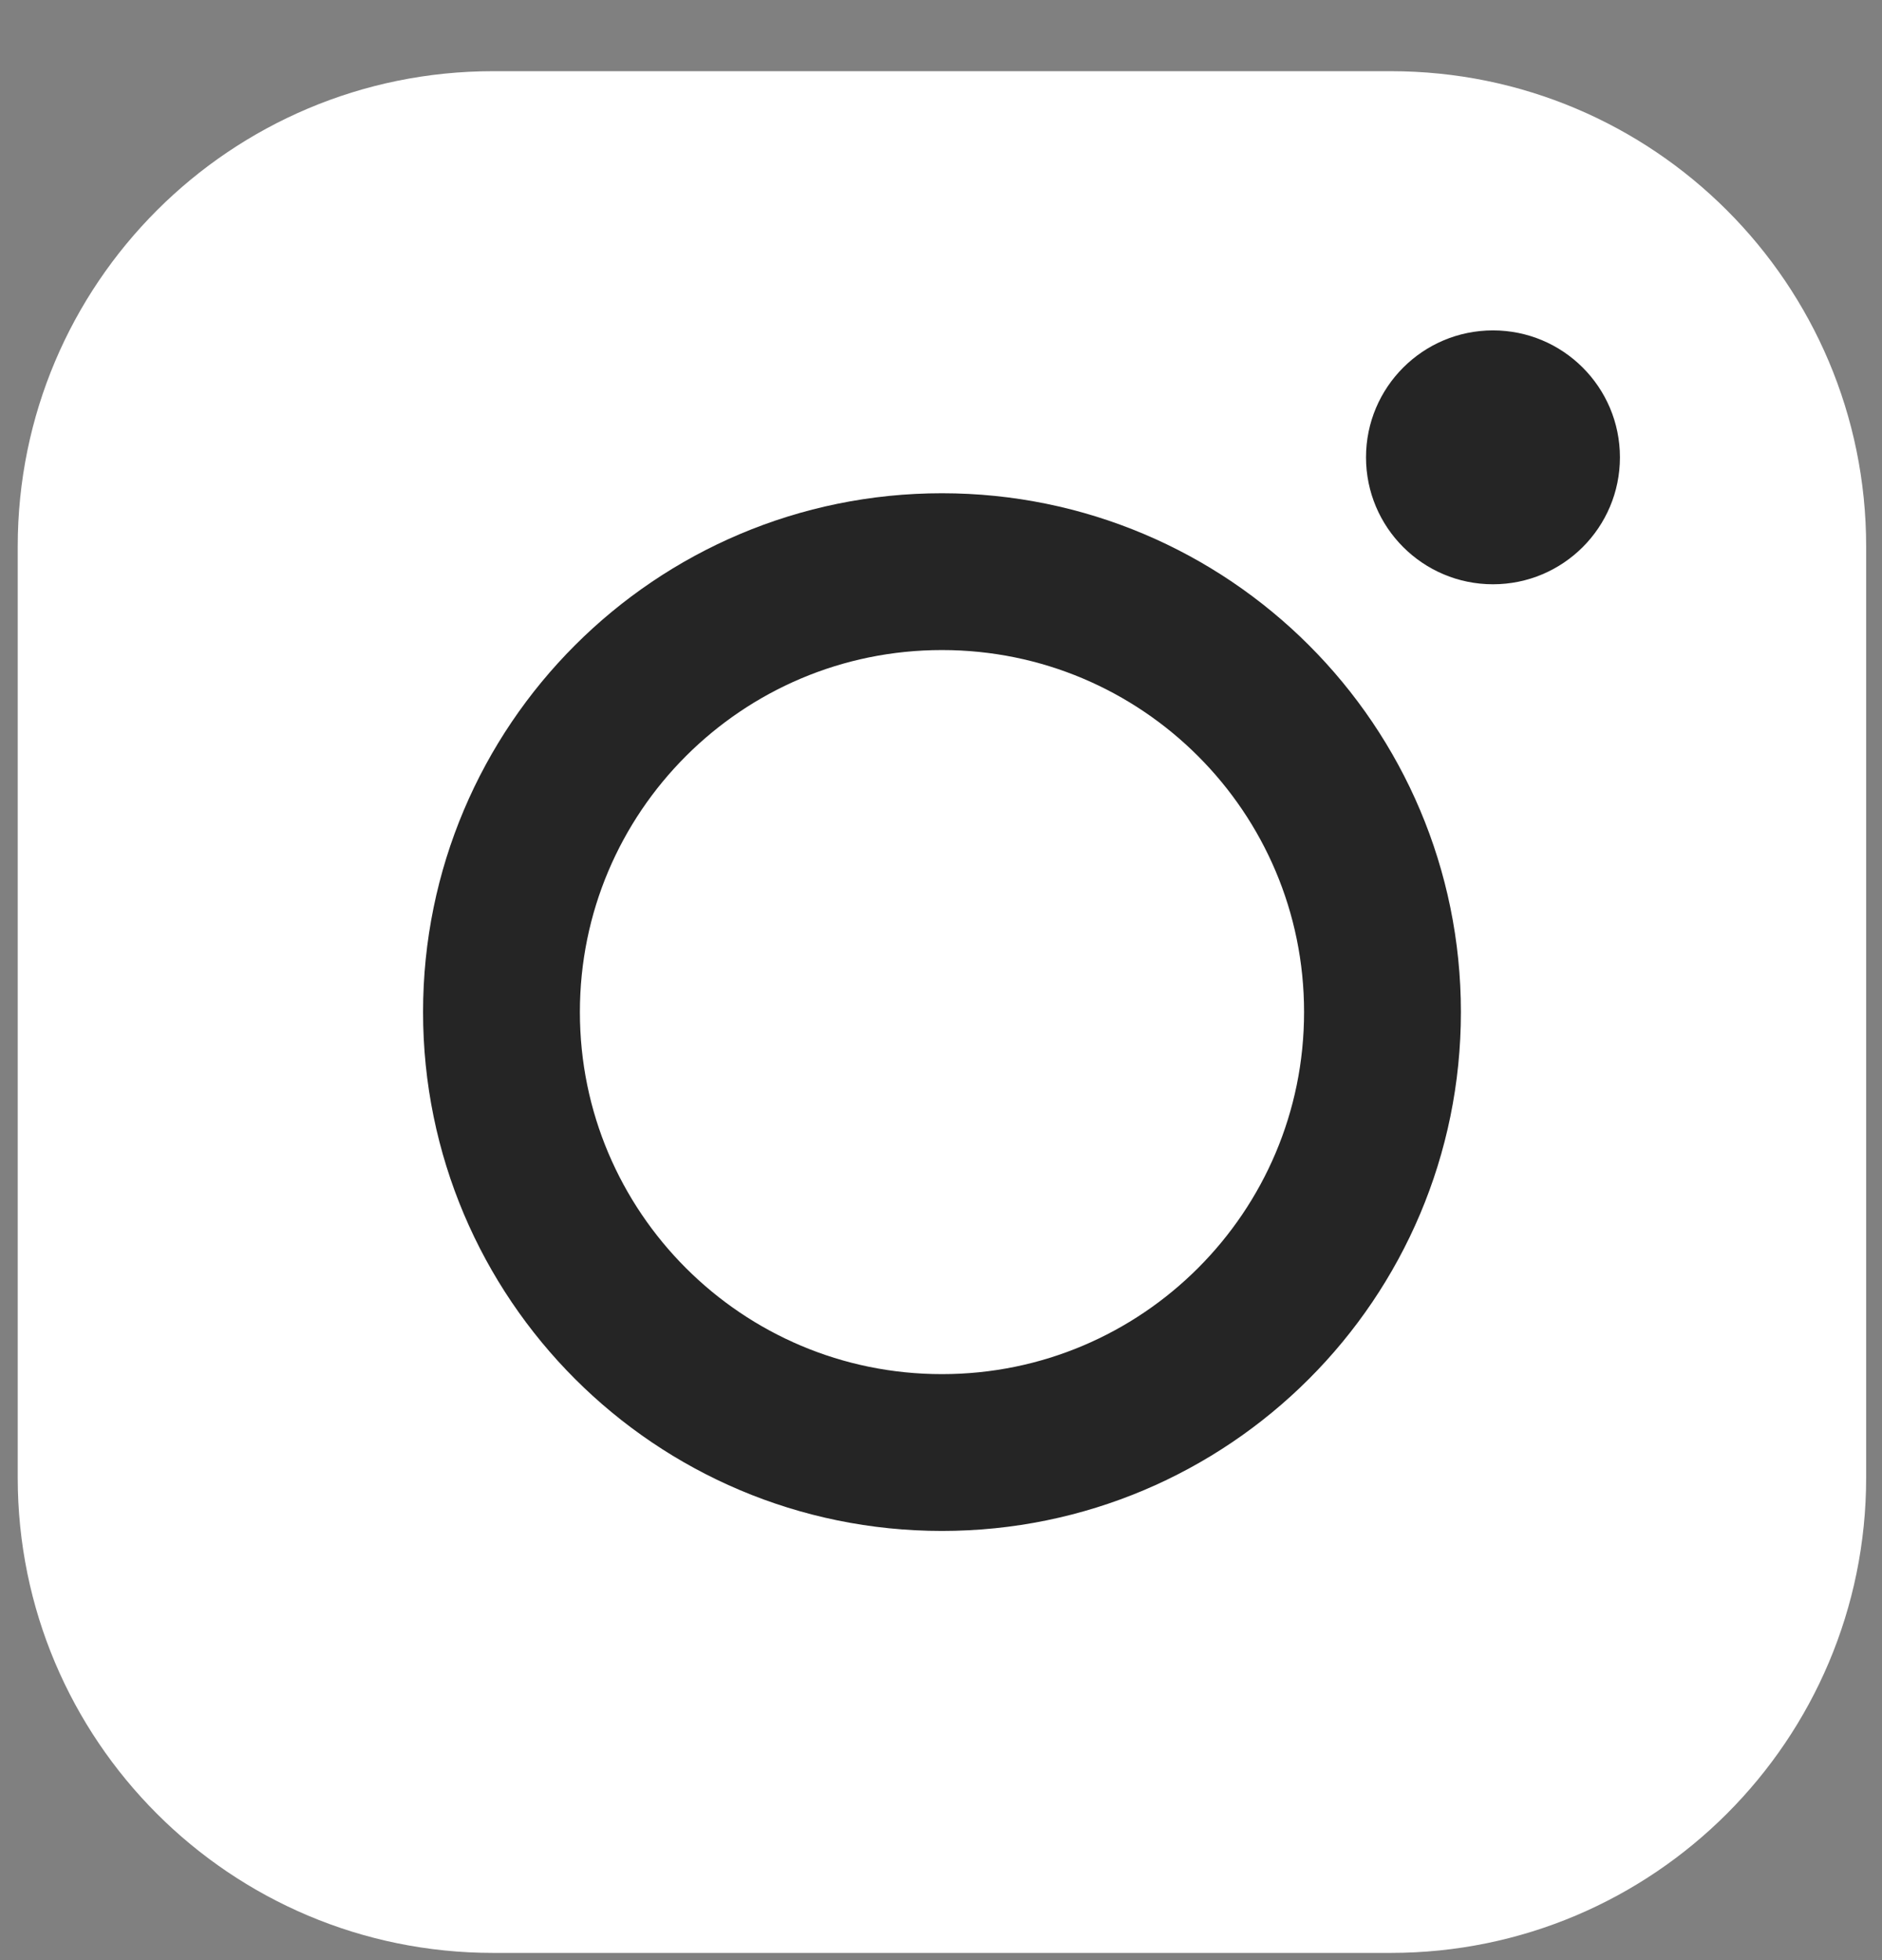
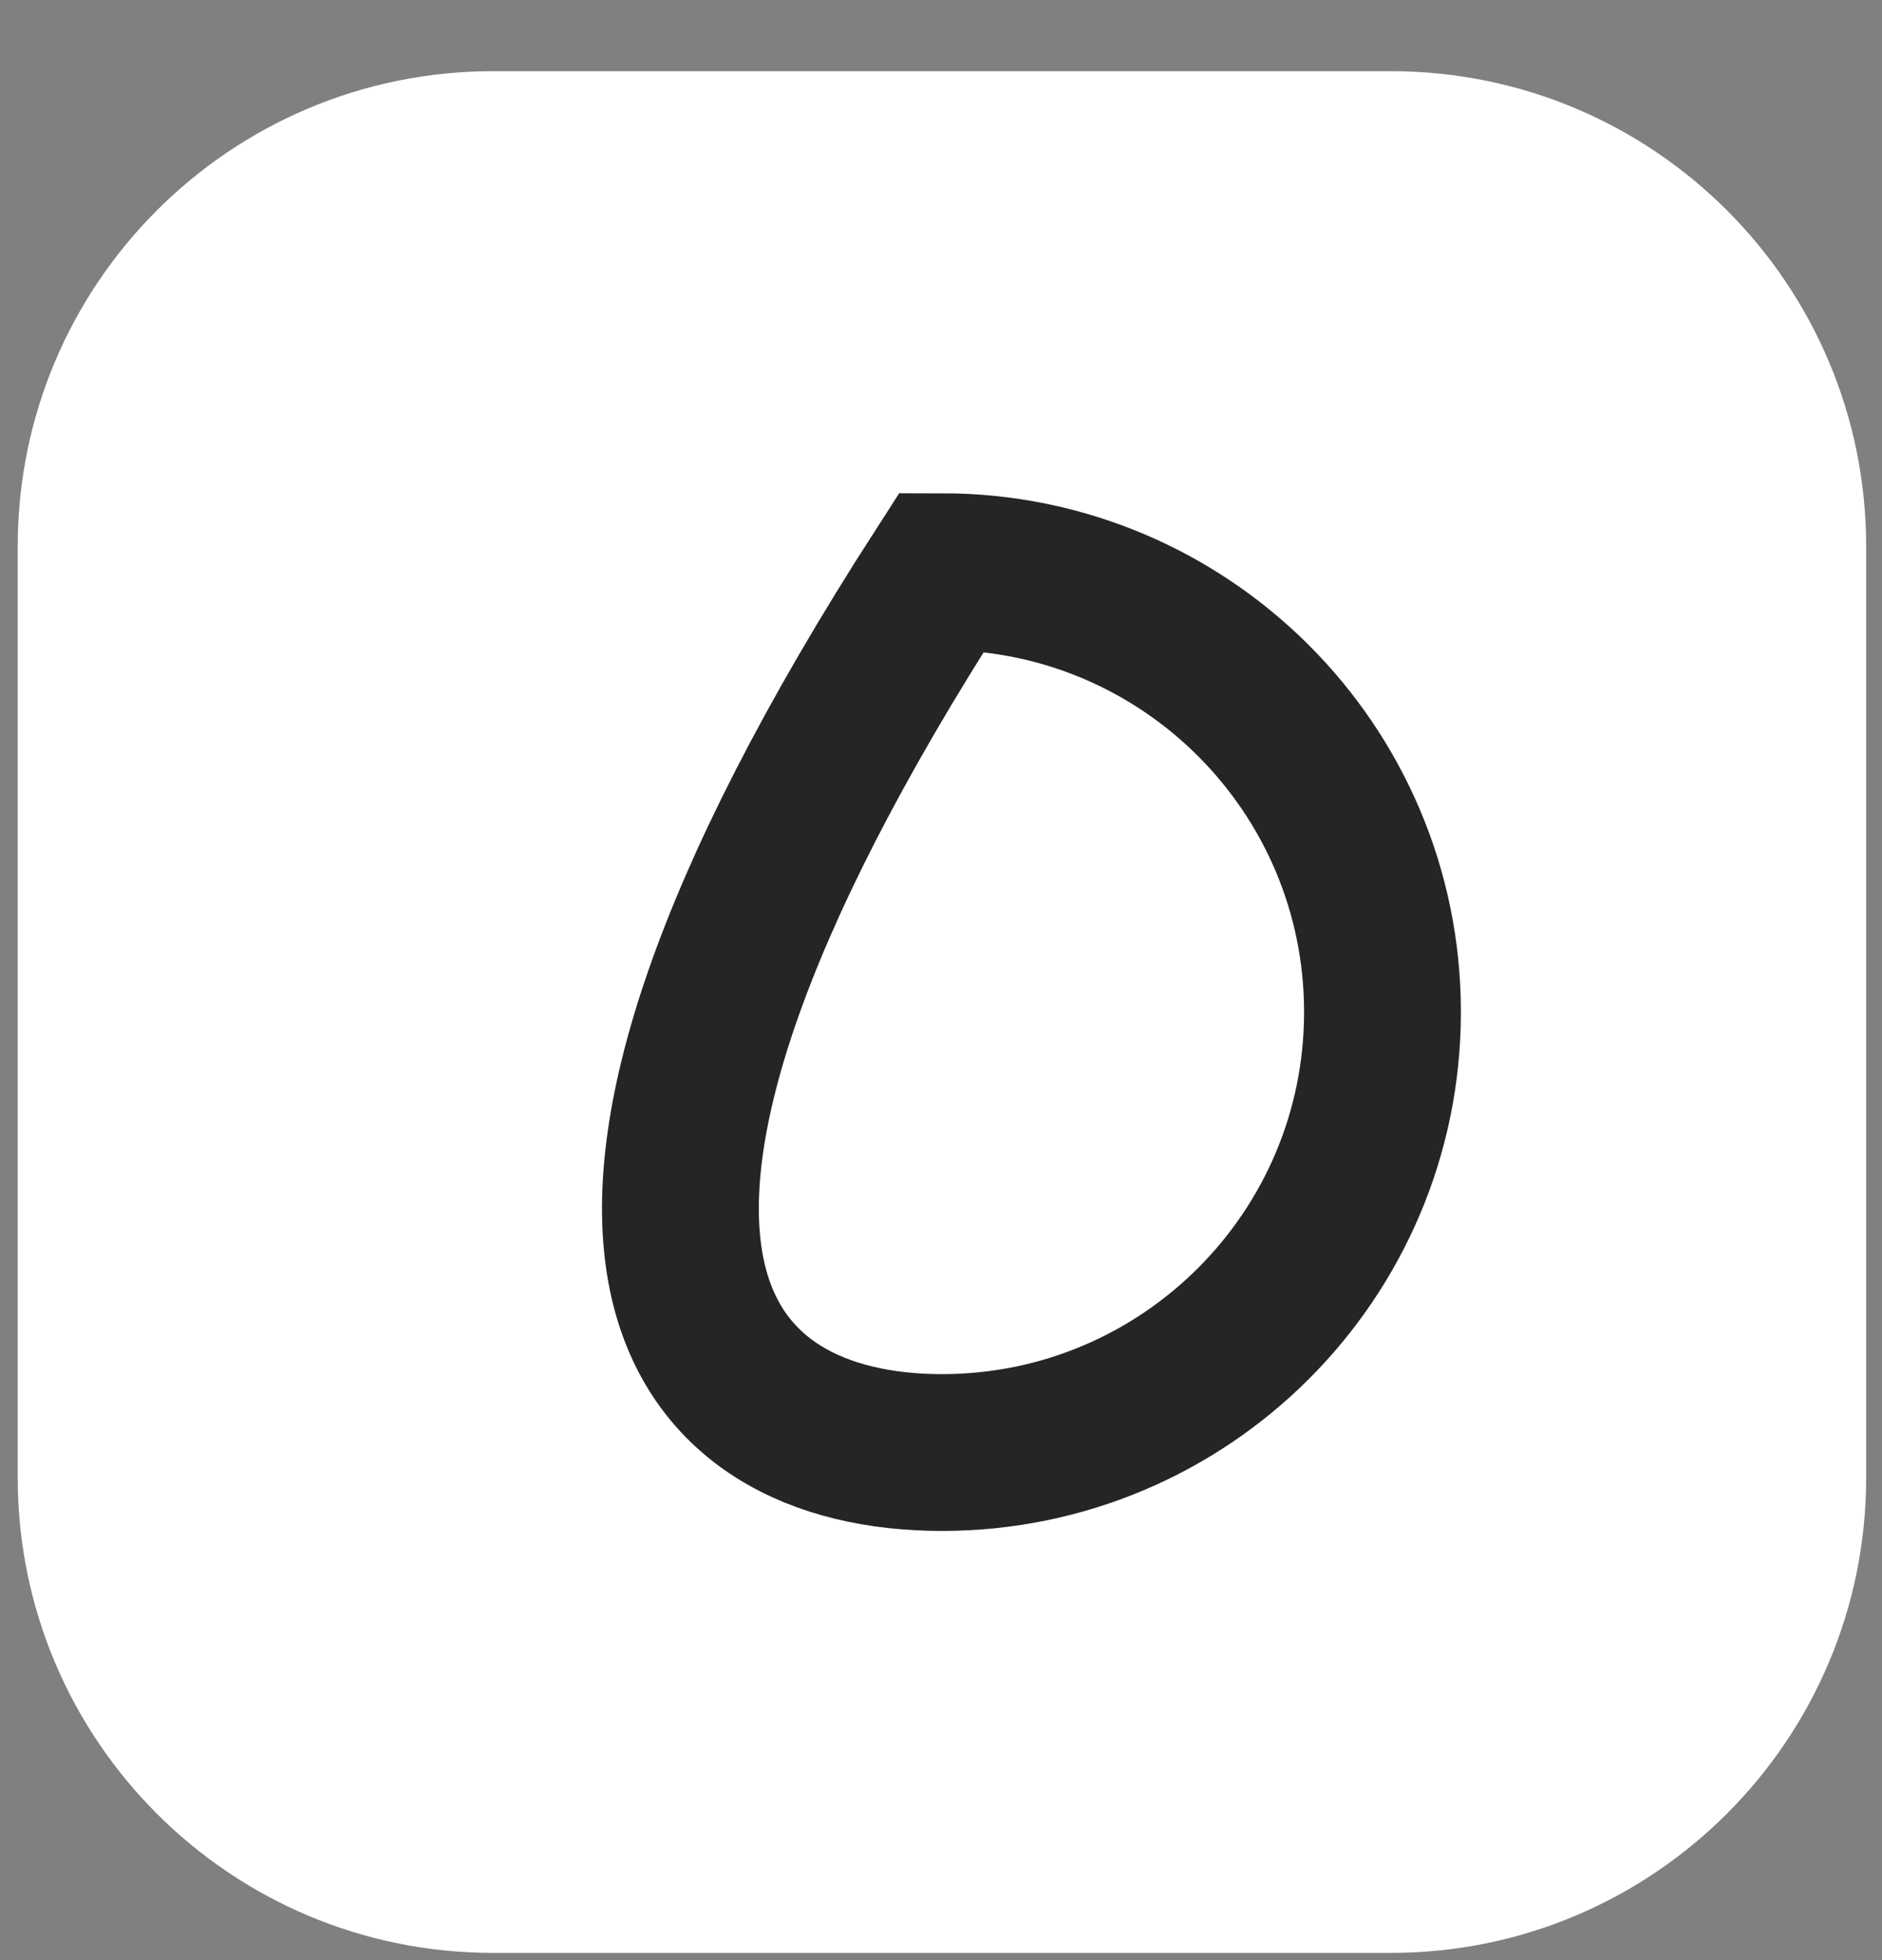
<svg xmlns="http://www.w3.org/2000/svg" width="24" height="25" viewBox="0 0 24 25" fill="none">
  <rect x="0" y="0" width="24" height="25" fill="#808080" stroke="none" />
  <path d="M17.736 24.908H6.288C2.938 24.908 0.226 22.195 0.226 18.846V6.97C0.226 3.621 2.938 0.908 6.288 0.908H17.736C21.086 0.908 23.798 3.621 23.798 6.97V18.846C23.798 22.191 21.086 24.908 17.736 24.908Z" fill="white" />
-   <path d="M12.012 18.526C15.115 18.526 17.63 16.011 17.63 12.908C17.63 9.806 15.115 7.291 12.012 7.291C8.91 7.291 6.395 9.806 6.395 12.908C6.395 16.011 8.91 18.526 12.012 18.526Z" stroke="#252525" stroke-width="2" stroke-miterlimit="10" stroke-linecap="round" />
-   <path d="M19.039 7.452C19.933 7.452 20.658 6.727 20.658 5.833C20.658 4.939 19.933 4.214 19.039 4.214C18.145 4.214 17.42 4.939 17.42 5.833C17.42 6.727 18.145 7.452 19.039 7.452Z" fill="#252525" />
+   <path d="M12.012 18.526C15.115 18.526 17.63 16.011 17.63 12.908C17.63 9.806 15.115 7.291 12.012 7.291C6.395 16.011 8.91 18.526 12.012 18.526Z" stroke="#252525" stroke-width="2" stroke-miterlimit="10" stroke-linecap="round" />
</svg>